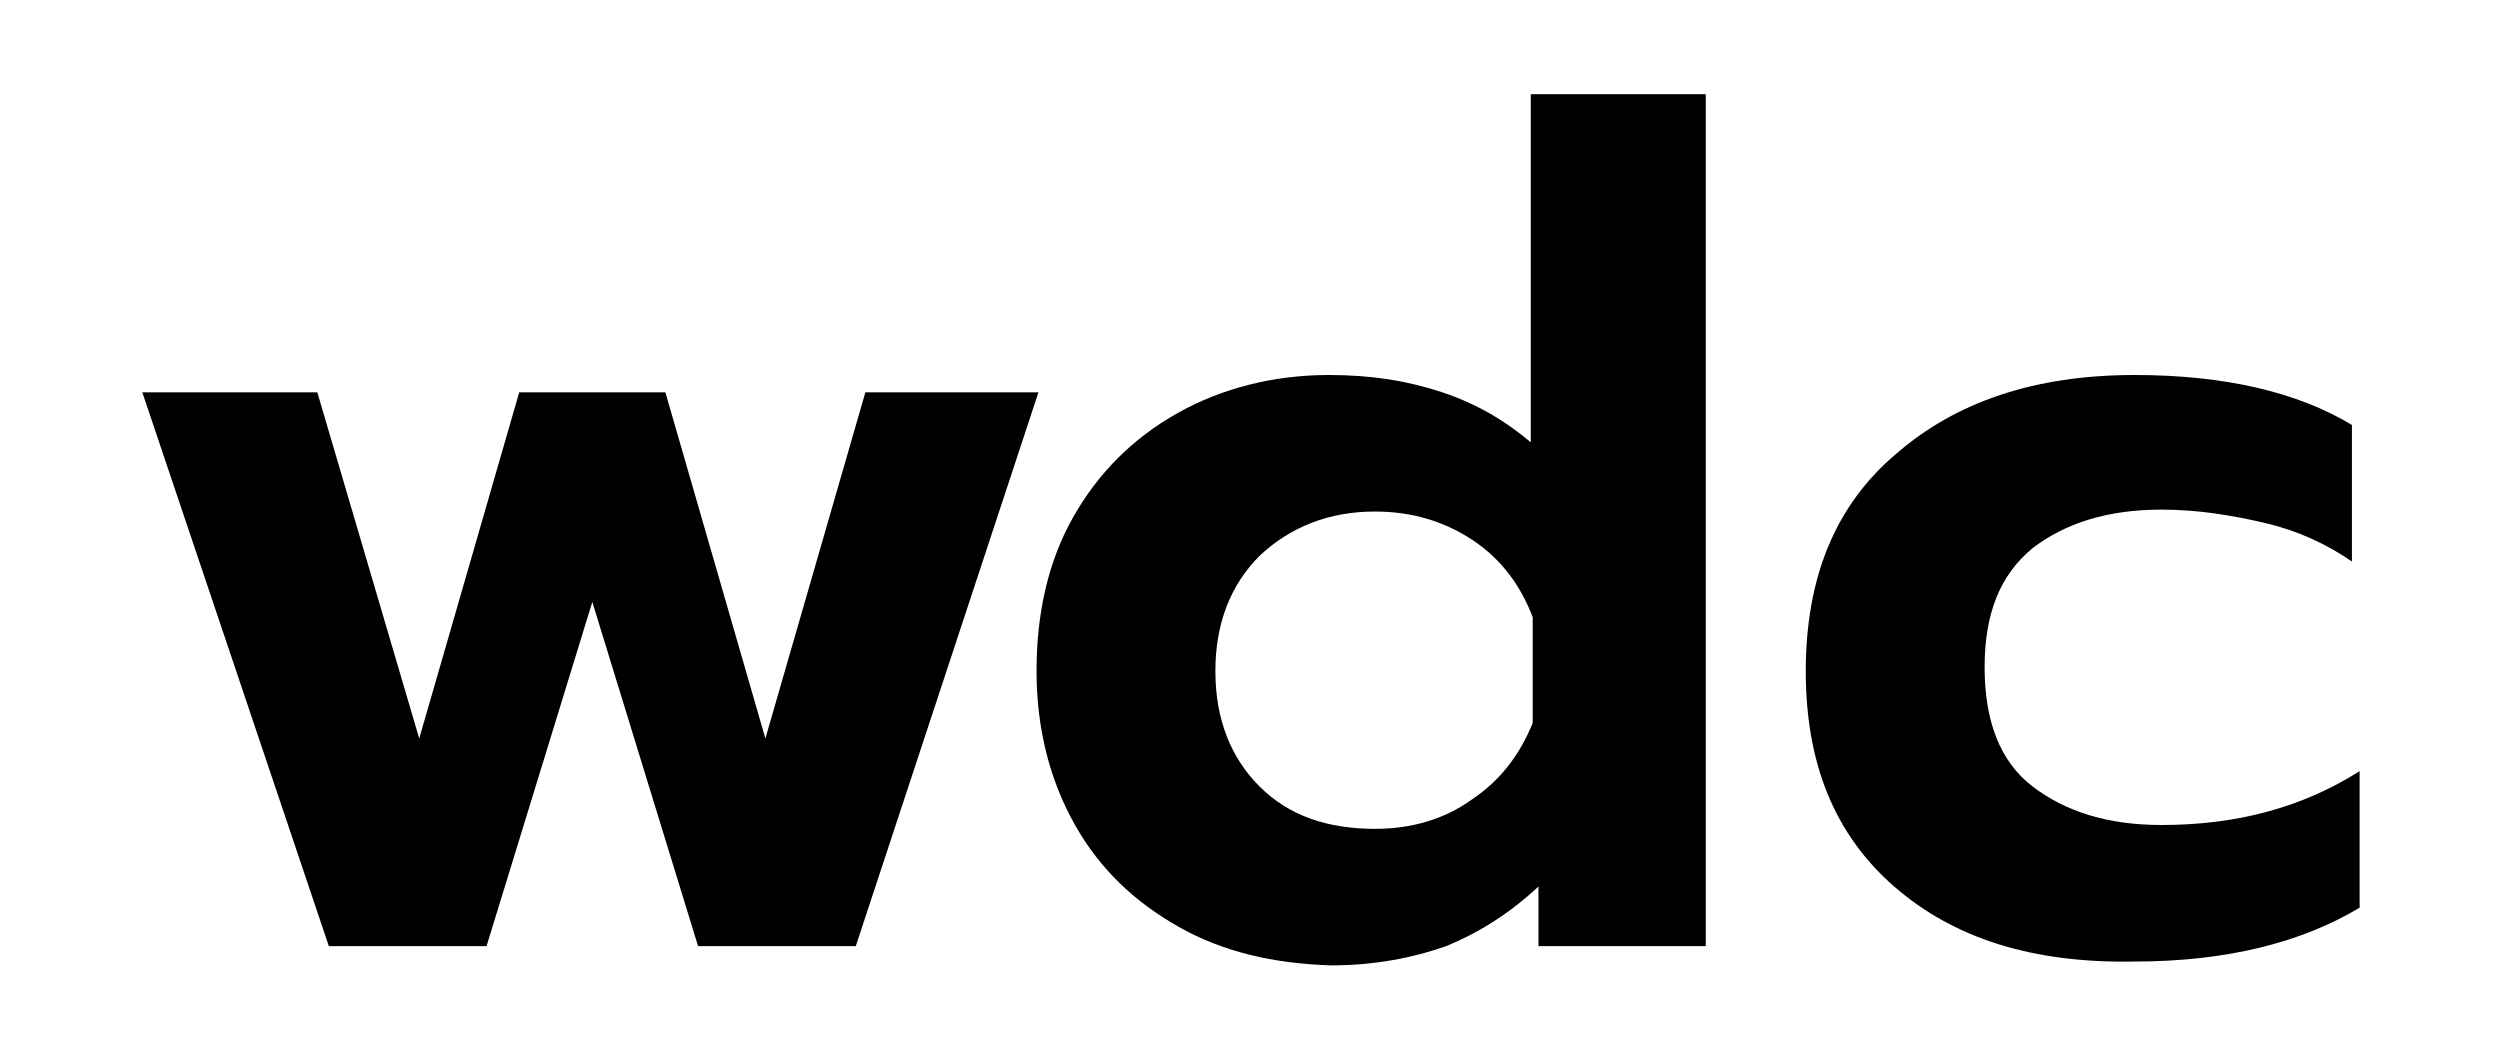
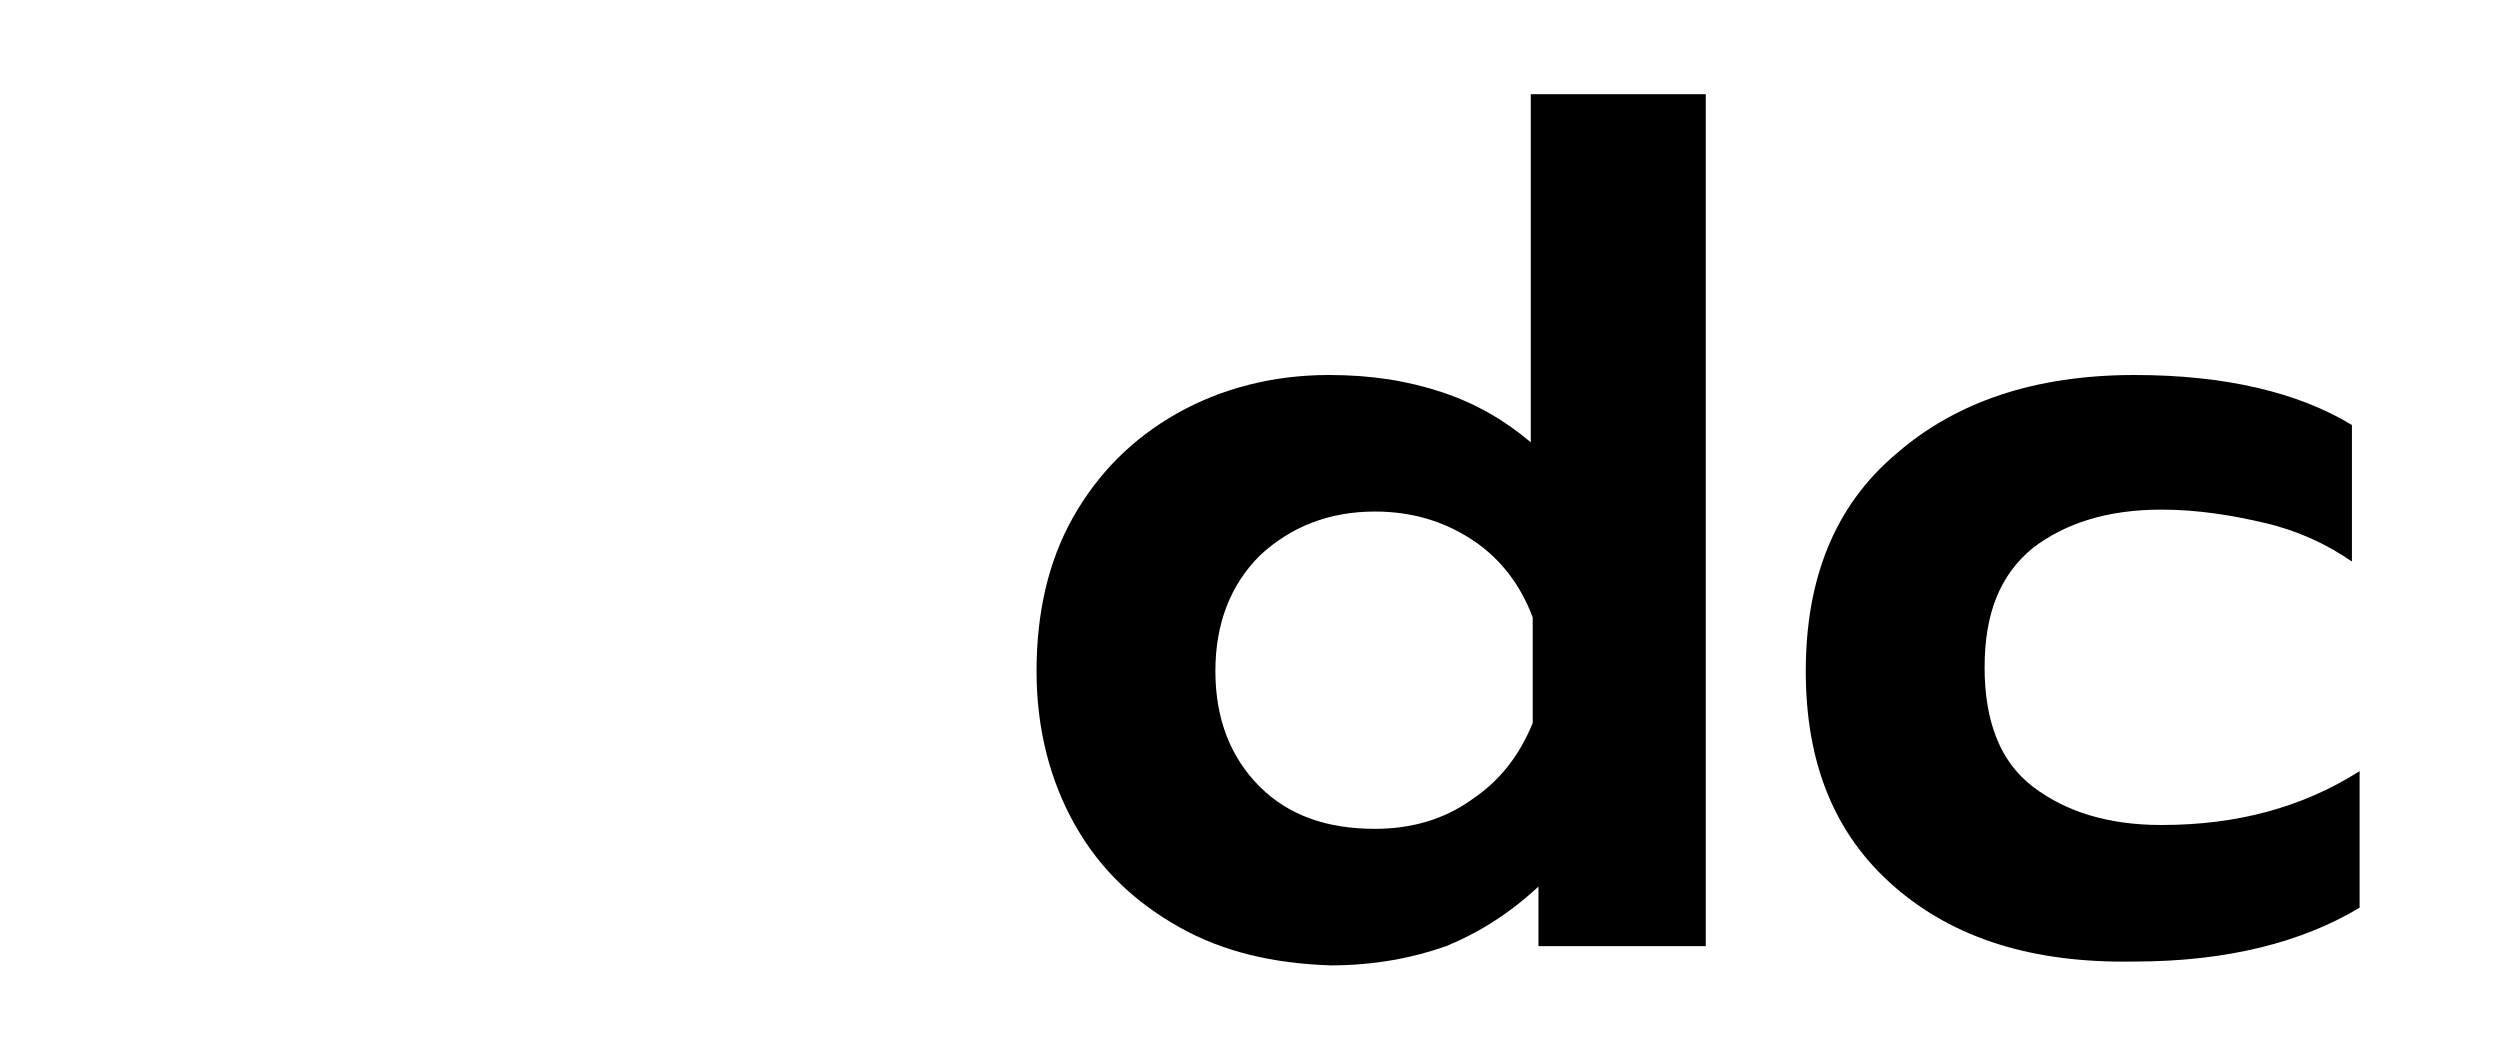
<svg xmlns="http://www.w3.org/2000/svg" version="1.1" id="Layer_1" x="0px" y="0px" viewBox="0 0 130 55" style="enable-background:new 0 0 130 55;" xml:space="preserve">
  <g>
-     <path d="M7.4,20.4h9.1l5.3,18l5.2-18h7.6l5.2,18l5.2-18H54l-9.5,28.8h-8.2l-5.5-17.9l-5.5,17.9h-8.2L7.4,20.4z" />
    <path d="M61.3,48.2c-2.3-1.3-4.1-3-5.4-5.3c-1.3-2.3-2-5-2-8c0-3,0.6-5.7,1.9-8c1.3-2.3,3.1-4.1,5.4-5.4c2.3-1.3,5-2,7.9-2   c2.2,0,4.1,0.3,5.9,0.9c1.8,0.6,3.3,1.5,4.6,2.6V4.9h9.1v44.3H80v-3.1c-1.5,1.4-3.1,2.4-4.8,3.1c-1.7,0.6-3.7,1-6,1   C66.2,50.1,63.6,49.5,61.3,48.2z M76.5,41.6c1.5-1,2.5-2.3,3.2-4v-5.5c-0.6-1.6-1.6-3-3.1-4s-3.2-1.5-5.1-1.5c-2.4,0-4.4,0.8-6,2.3   c-1.5,1.5-2.3,3.5-2.3,6s0.8,4.5,2.3,6c1.5,1.5,3.5,2.2,6,2.2C73.4,43.1,75.1,42.6,76.5,41.6z" />
    <path d="M98.5,46.1c-3.1-2.7-4.6-6.4-4.6-11.2c0-4.8,1.5-8.6,4.7-11.3c3.1-2.7,7.2-4.1,12.4-4.1c4.7,0,8.5,0.9,11.3,2.6v7.1   c-1.3-0.9-2.8-1.6-4.5-2c-1.7-0.4-3.5-0.7-5.4-0.7c-2.8,0-5,0.7-6.7,2c-1.7,1.4-2.5,3.4-2.5,6.2s0.8,4.9,2.5,6.2   c1.7,1.3,3.9,2,6.7,2c3.9,0,7.3-0.9,10.3-2.8v7.1c-3,1.8-6.9,2.8-11.7,2.8C105.7,50.1,101.6,48.8,98.5,46.1z" />
  </g>
</svg>